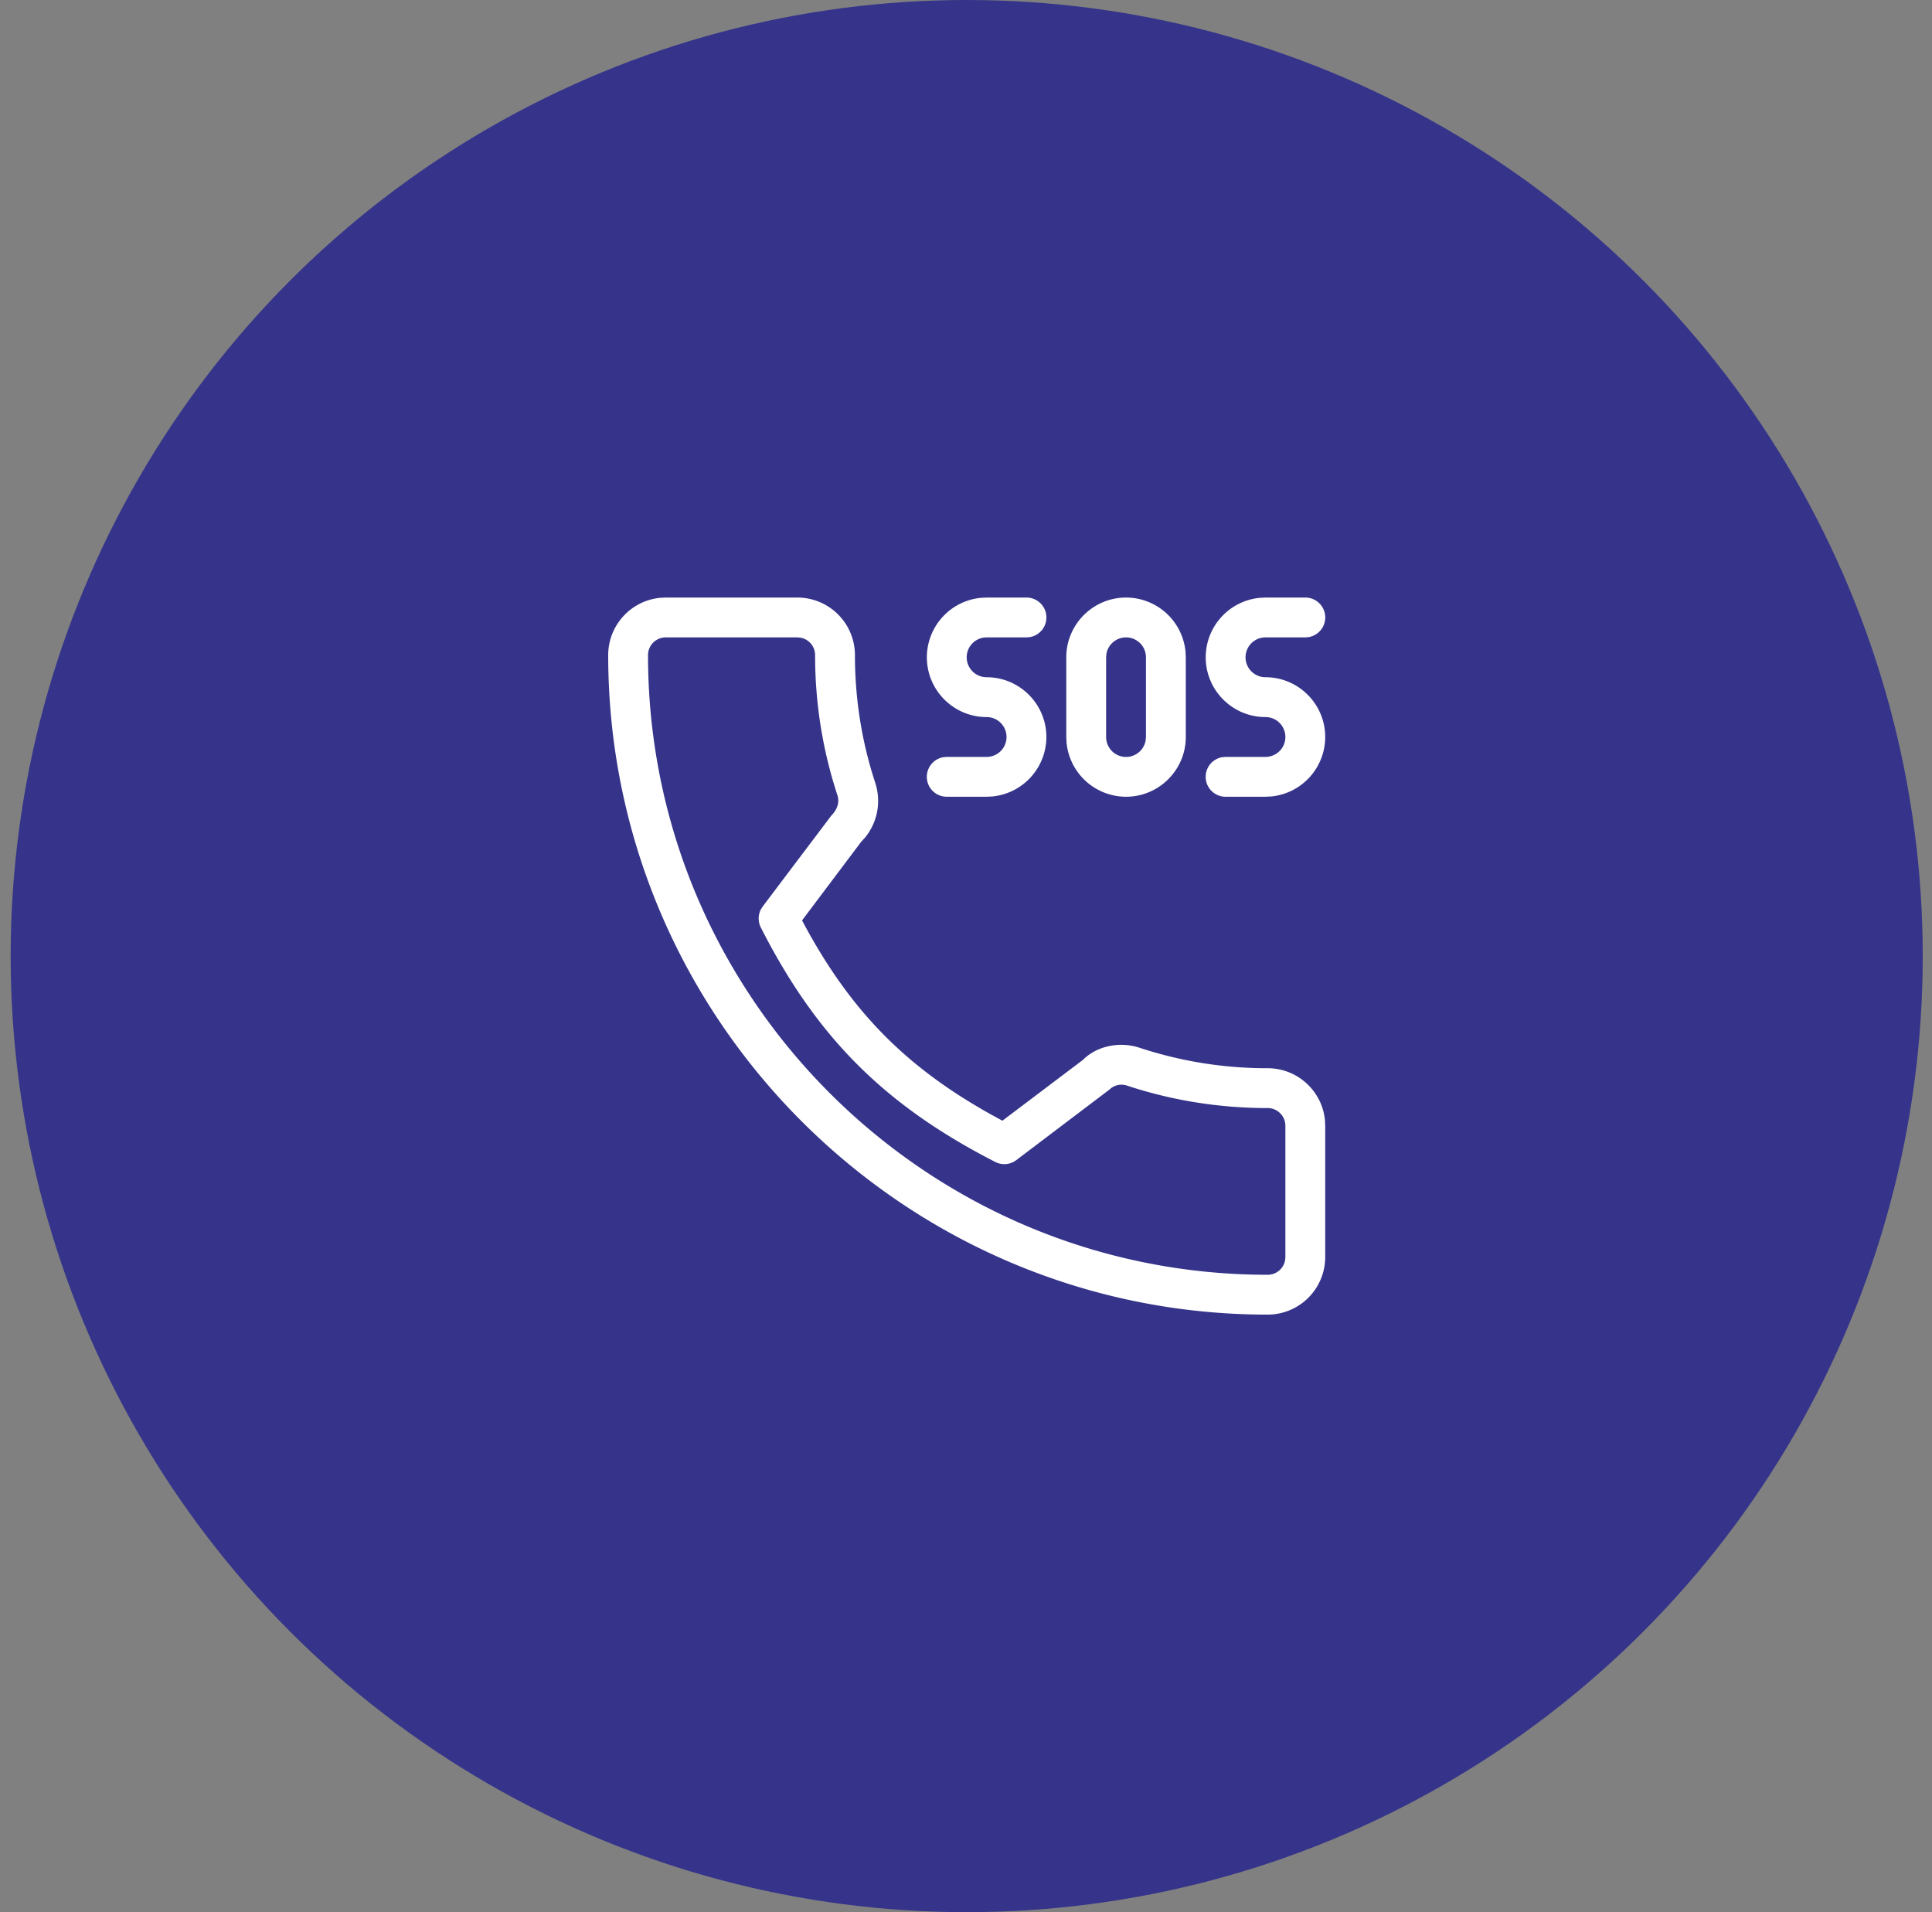
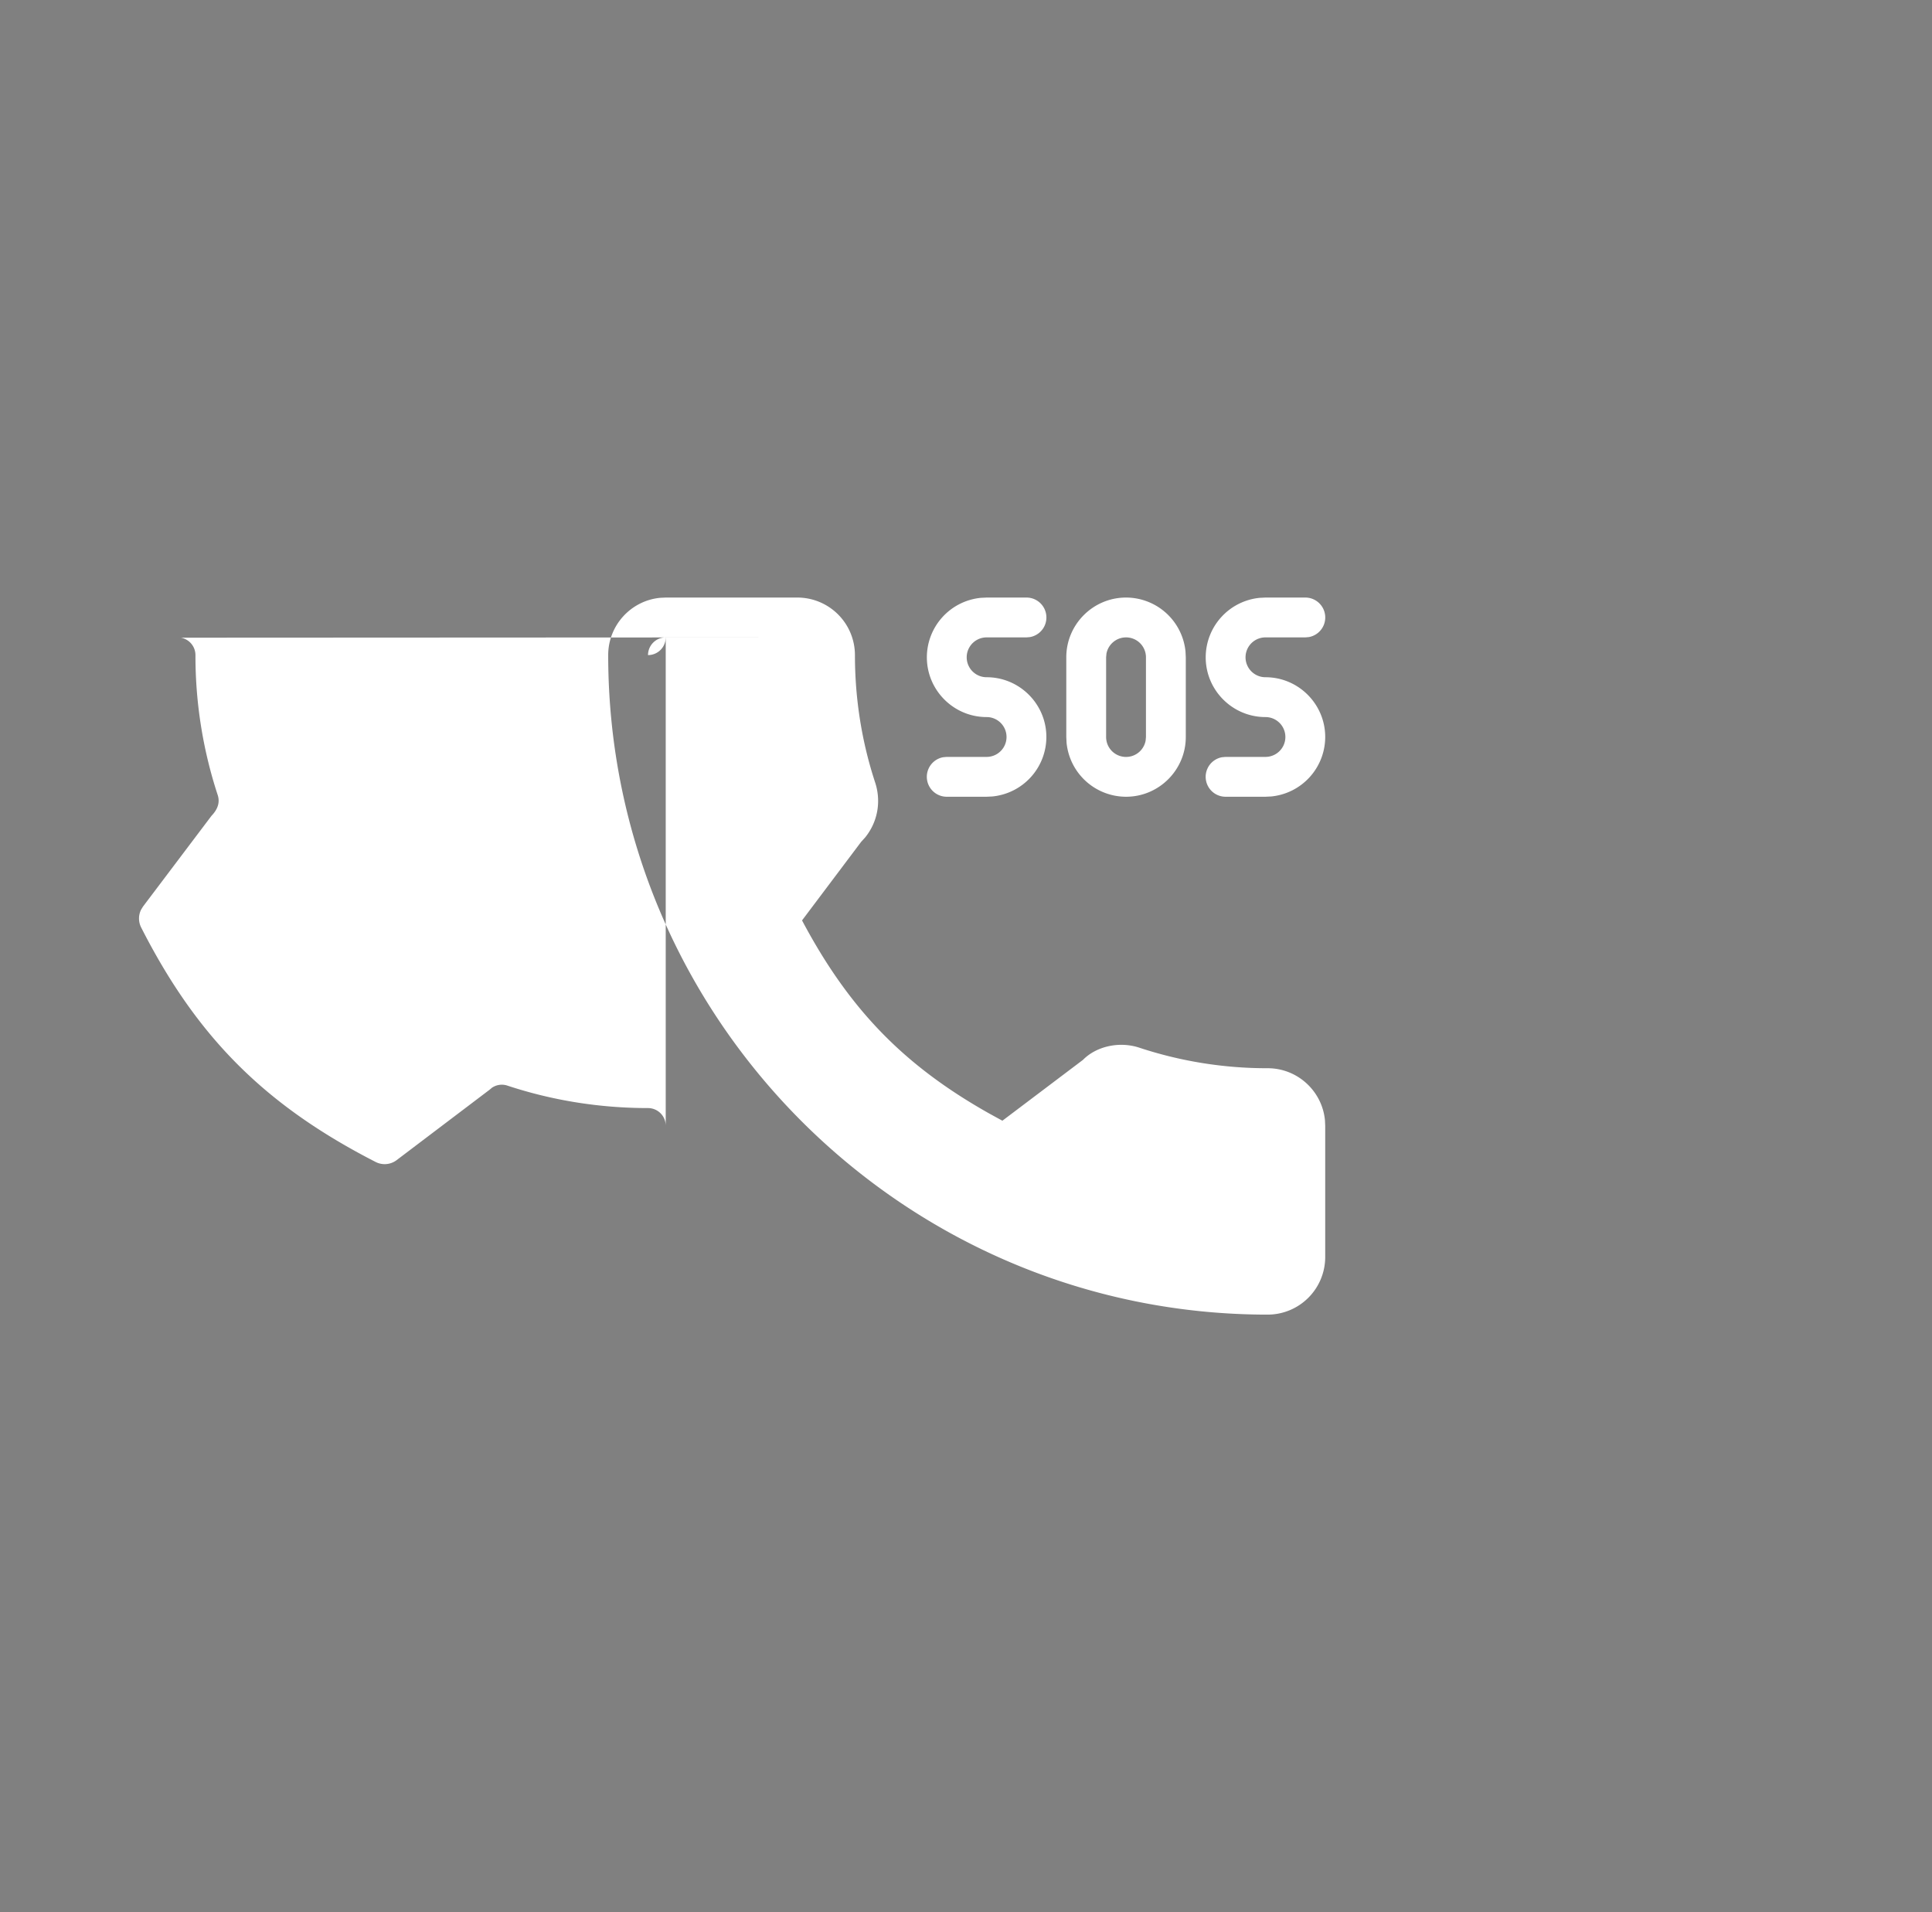
<svg xmlns="http://www.w3.org/2000/svg" width="97" height="96" viewBox="0 0 97 96">
  <rect x="0" y="0" width="97" height="96" fill="#808080" stroke="none" />
  <g fill="none" fill-rule="evenodd">
-     <circle cx="48" cy="48" r="48" fill="#35348A" transform="translate(.535)" />
-     <path d="M40.035 30a2.892 2.892 0 0 1 2.889 2.889c0 2.205.345 4.368 1.026 6.43.301.958.1 1.974-.518 2.73l-.198.218-2.966 3.942c2.36 4.447 5.102 7.283 9.429 9.711l.63.345 4.047-3.056c.669-.68 1.83-.95 2.853-.602a20.439 20.439 0 0 0 6.42 1.023c1.499 0 2.735 1.148 2.875 2.61l.013.279v6.592A2.892 2.892 0 0 1 63.646 66c-18.257 0-33.11-14.854-33.11-33.111 0-1.5 1.147-2.736 2.61-2.876l.278-.013h6.611zm0 2h-6.611a.89.89 0 0 0-.889.889C32.535 50.044 46.491 64 63.646 64a.89.89 0 0 0 .875-.73l.014-.159V56.52a.89.89 0 0 0-.889-.89c-2.418 0-4.792-.378-7.056-1.126a.882.882 0 0 0-.78.106l-.126.105-4.658 3.528a.996.996 0 0 1-1.058.092c-5.554-2.846-8.963-6.255-11.769-11.77a1 1 0 0 1-.005-.895l.099-.16 3.437-4.553c.336-.35.42-.693.317-1.025a22.426 22.426 0 0 1-1.123-7.042.89.89 0 0 0-.73-.875L40.036 32zm11.5-2a1 1 0 0 1 .18 1.984l-.18.016h-2a1 1 0 0 0 0 2c1.654 0 3 1.346 3 3a3.004 3.004 0 0 1-2.711 2.986l-.289.014h-2a1 1 0 0 1-.18-1.984l.18-.016h2a1 1 0 0 0 0-2c-1.654 0-3-1.346-3-3a3.004 3.004 0 0 1 2.712-2.986l.288-.014h2zm14 0a1 1 0 0 1 .18 1.984l-.18.016h-2a1 1 0 0 0 0 2c1.654 0 3 1.346 3 3a3.004 3.004 0 0 1-2.711 2.986l-.289.014h-2a1 1 0 0 1-.18-1.984l.18-.016h2a1 1 0 0 0 0-2c-1.654 0-3-1.346-3-3a3.004 3.004 0 0 1 2.712-2.986l.288-.014h2zm-9 0a3.004 3.004 0 0 1 2.986 2.711l.014.289v4c0 1.654-1.346 3-3 3a3.004 3.004 0 0 1-2.986-2.711L53.535 37v-4c0-1.654 1.346-3 3-3zm0 2c-.49 0-.899.354-.984.82l-.016.18v4a1 1 0 0 0 1.984.18l.016-.18v-4a1 1 0 0 0-1-1z" fill="#FFF" />
+     <path d="M40.035 30a2.892 2.892 0 0 1 2.889 2.889c0 2.205.345 4.368 1.026 6.43.301.958.1 1.974-.518 2.73l-.198.218-2.966 3.942c2.36 4.447 5.102 7.283 9.429 9.711l.63.345 4.047-3.056c.669-.68 1.83-.95 2.853-.602a20.439 20.439 0 0 0 6.42 1.023c1.499 0 2.735 1.148 2.875 2.61l.013.279v6.592A2.892 2.892 0 0 1 63.646 66c-18.257 0-33.11-14.854-33.11-33.111 0-1.5 1.147-2.736 2.61-2.876l.278-.013h6.611zm0 2h-6.611a.89.89 0 0 0-.889.889a.89.89 0 0 0 .875-.73l.014-.159V56.52a.89.89 0 0 0-.889-.89c-2.418 0-4.792-.378-7.056-1.126a.882.882 0 0 0-.78.106l-.126.105-4.658 3.528a.996.996 0 0 1-1.058.092c-5.554-2.846-8.963-6.255-11.769-11.77a1 1 0 0 1-.005-.895l.099-.16 3.437-4.553c.336-.35.42-.693.317-1.025a22.426 22.426 0 0 1-1.123-7.042.89.89 0 0 0-.73-.875L40.036 32zm11.5-2a1 1 0 0 1 .18 1.984l-.18.016h-2a1 1 0 0 0 0 2c1.654 0 3 1.346 3 3a3.004 3.004 0 0 1-2.711 2.986l-.289.014h-2a1 1 0 0 1-.18-1.984l.18-.016h2a1 1 0 0 0 0-2c-1.654 0-3-1.346-3-3a3.004 3.004 0 0 1 2.712-2.986l.288-.014h2zm14 0a1 1 0 0 1 .18 1.984l-.18.016h-2a1 1 0 0 0 0 2c1.654 0 3 1.346 3 3a3.004 3.004 0 0 1-2.711 2.986l-.289.014h-2a1 1 0 0 1-.18-1.984l.18-.016h2a1 1 0 0 0 0-2c-1.654 0-3-1.346-3-3a3.004 3.004 0 0 1 2.712-2.986l.288-.014h2zm-9 0a3.004 3.004 0 0 1 2.986 2.711l.014.289v4c0 1.654-1.346 3-3 3a3.004 3.004 0 0 1-2.986-2.711L53.535 37v-4c0-1.654 1.346-3 3-3zm0 2c-.49 0-.899.354-.984.82l-.016.18v4a1 1 0 0 0 1.984.18l.016-.18v-4a1 1 0 0 0-1-1z" fill="#FFF" />
  </g>
</svg>